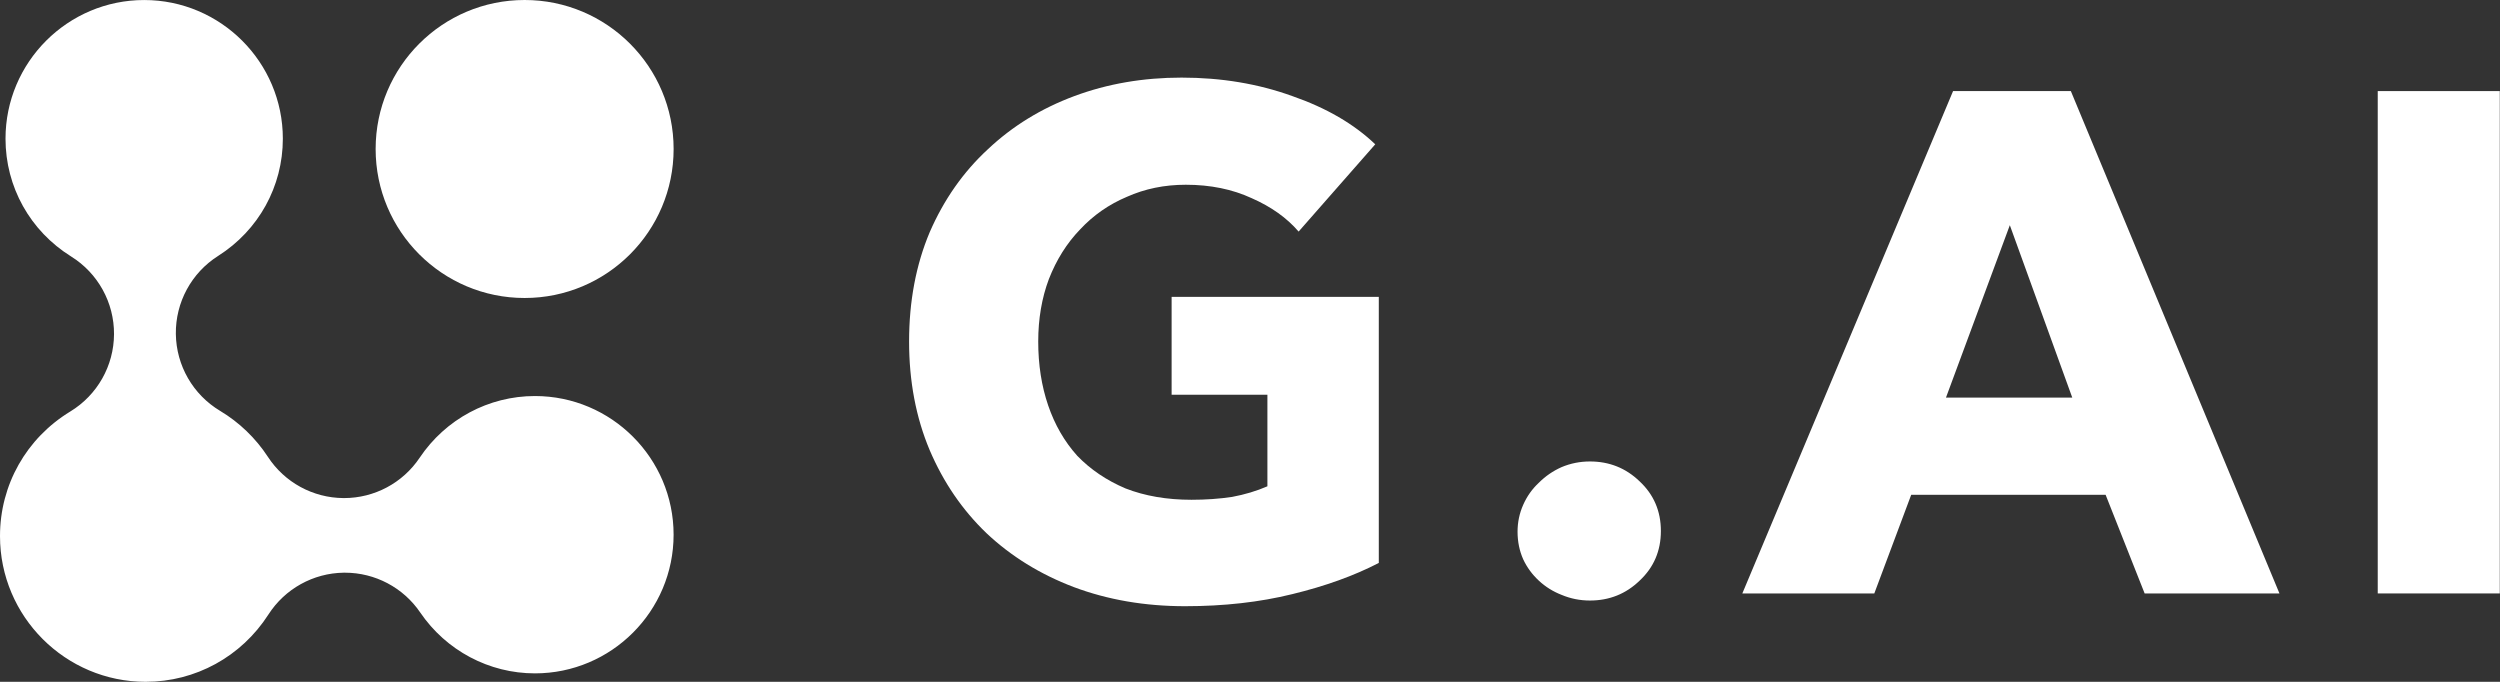
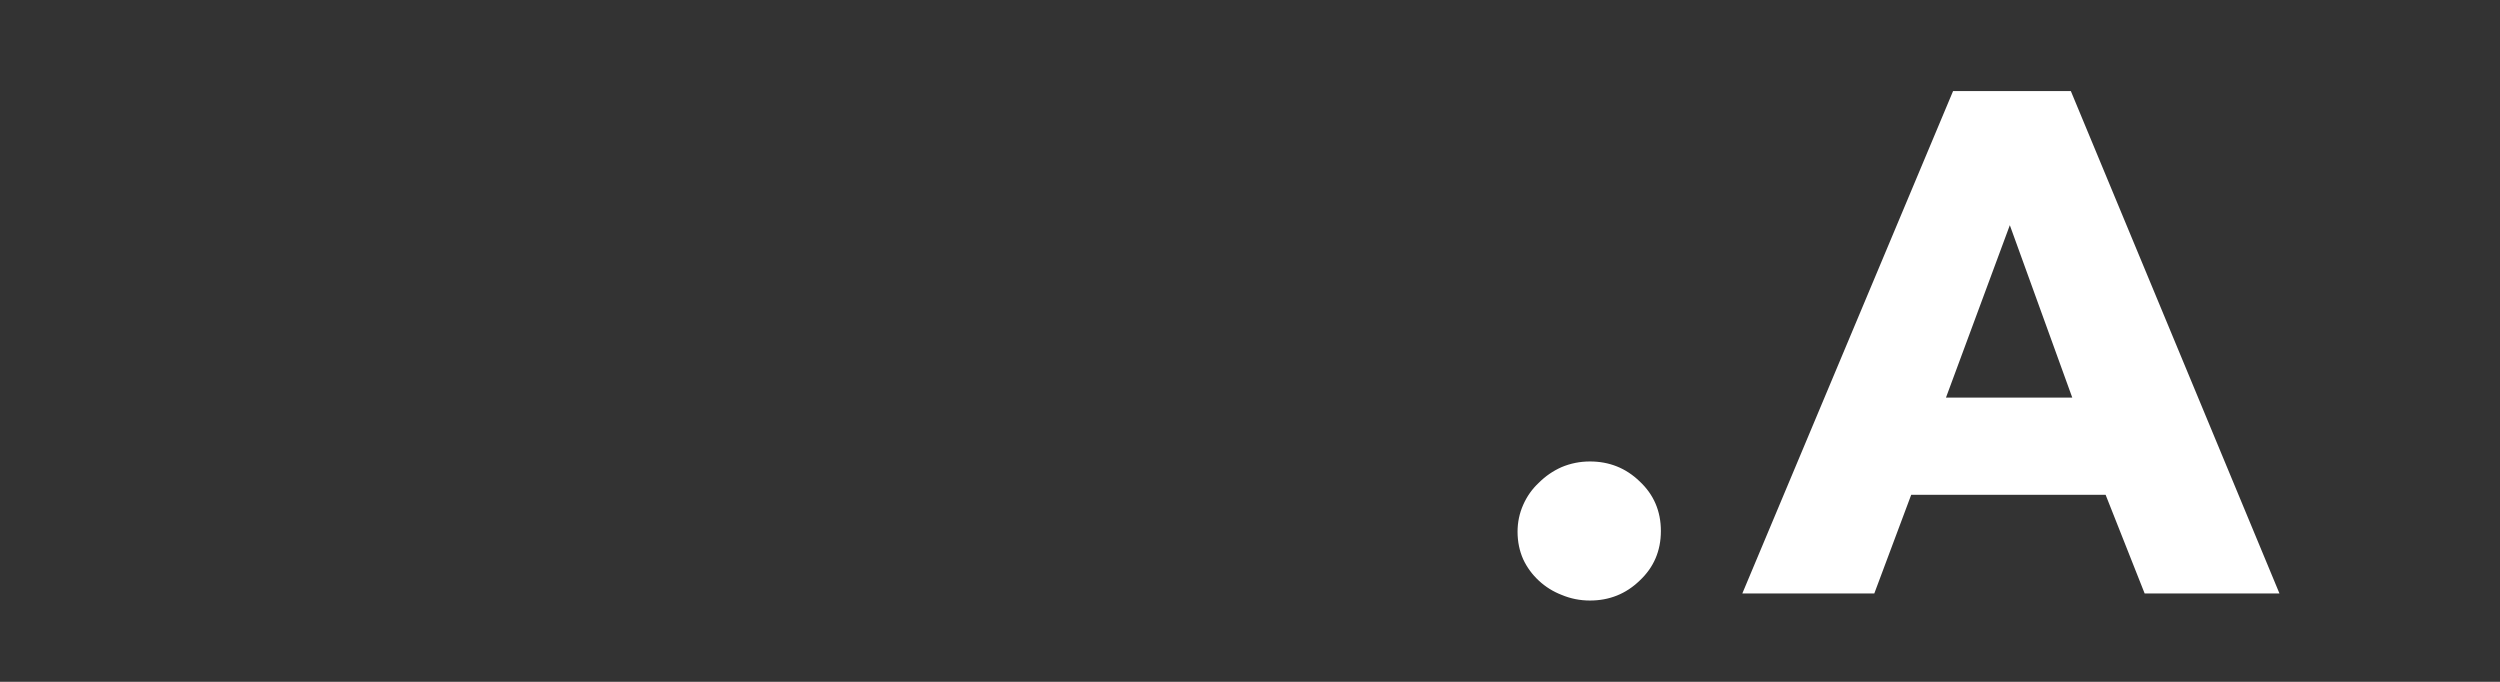
<svg xmlns="http://www.w3.org/2000/svg" width="451" height="123" viewBox="0 0 451 123" fill="none">
  <rect x="0" y="0" width="451" height="123" fill="#333333" stroke="none" />
-   <path d="M26.287 123C11.792 123 0 111.208 0 96.713C0 87.469 4.744 79.062 12.689 74.228C17.555 71.265 20.54 65.992 20.57 60.292C20.602 54.595 17.676 49.287 12.839 46.275C5.422 41.652 0.994 33.705 0.994 25.02C0.994 11.226 12.215 0.005 26.01 0.005C39.804 0.005 51.025 11.226 51.025 25.02C51.025 33.627 46.659 41.536 39.344 46.172C34.532 49.224 31.648 54.552 31.723 60.251C31.798 65.948 34.821 71.199 39.711 74.123C43.151 76.182 46.131 79.046 48.325 82.409C51.334 87.023 56.458 89.819 61.966 89.853C62.001 89.853 62.037 89.853 62.071 89.853C67.54 89.853 72.653 87.13 75.701 82.584C80.379 75.609 88.156 71.445 96.501 71.445C110.295 71.445 121.517 82.666 121.517 96.46C121.517 110.255 110.295 121.476 96.501 121.476C88.229 121.476 80.491 117.367 75.804 110.487C72.744 105.996 67.663 103.313 62.237 103.313C62.162 103.313 62.089 103.313 62.014 103.313C56.506 103.388 51.403 106.221 48.425 110.855C43.54 118.459 35.263 122.998 26.283 122.998L26.287 123Z" fill="white" />
-   <path d="M94.642 53.758C109.487 53.758 121.521 41.724 121.521 26.879C121.521 12.034 109.487 0 94.642 0C79.798 0 67.764 12.034 67.764 26.879C67.764 41.724 79.798 53.758 94.642 53.758Z" fill="white" />
-   <path d="M428.944 107.056V16.432H450.96V107.056H428.944Z" fill="white" />
  <path d="M386.893 107.056L379.853 89.264H344.781L338.125 107.056H314.317L352.333 16.432H373.581L411.213 107.056H386.893ZM362.573 40.624L351.053 71.728H373.837L362.573 40.624Z" fill="white" />
  <path d="M299.623 95.792C299.623 99.376 298.343 102.363 295.783 104.752C293.308 107.141 290.321 108.336 286.823 108.336C285.031 108.336 283.324 107.995 281.703 107.312C280.167 106.715 278.801 105.861 277.607 104.752C276.412 103.643 275.473 102.363 274.791 100.912C274.108 99.376 273.767 97.712 273.767 95.92C273.767 94.213 274.108 92.592 274.791 91.056C275.473 89.52 276.412 88.197 277.607 87.088C278.801 85.893 280.167 84.955 281.703 84.272C283.324 83.589 285.031 83.248 286.823 83.248C290.321 83.248 293.308 84.443 295.783 86.832C298.343 89.221 299.623 92.208 299.623 95.792Z" fill="white" />
-   <path d="M248.736 101.552C244.299 103.856 239.093 105.733 233.12 107.184C227.232 108.635 220.789 109.36 213.792 109.36C206.539 109.36 199.84 108.208 193.696 105.904C187.637 103.6 182.389 100.357 177.952 96.176C173.6 91.995 170.187 87.003 167.712 81.2C165.237 75.312 164 68.784 164 61.616C164 54.363 165.237 47.792 167.712 41.904C170.272 36.016 173.771 31.024 178.208 26.928C182.645 22.747 187.851 19.547 193.824 17.328C199.797 15.109 206.24 14 213.152 14C220.32 14 226.976 15.109 233.12 17.328C239.264 19.461 244.256 22.363 248.096 26.032L234.272 41.776C232.139 39.301 229.323 37.296 225.824 35.76C222.325 34.139 218.357 33.328 213.92 33.328C210.08 33.328 206.539 34.053 203.296 35.504C200.053 36.869 197.237 38.832 194.848 41.392C192.459 43.867 190.581 46.853 189.216 50.352C187.936 53.765 187.296 57.52 187.296 61.616C187.296 65.797 187.893 69.637 189.088 73.136C190.283 76.635 192.032 79.664 194.336 82.224C196.725 84.699 199.627 86.661 203.04 88.112C206.539 89.477 210.507 90.16 214.944 90.16C217.504 90.16 219.936 89.989 222.24 89.648C224.544 89.221 226.677 88.581 228.64 87.728V71.216H211.36V53.552H248.736V101.552Z" fill="white" />
</svg>